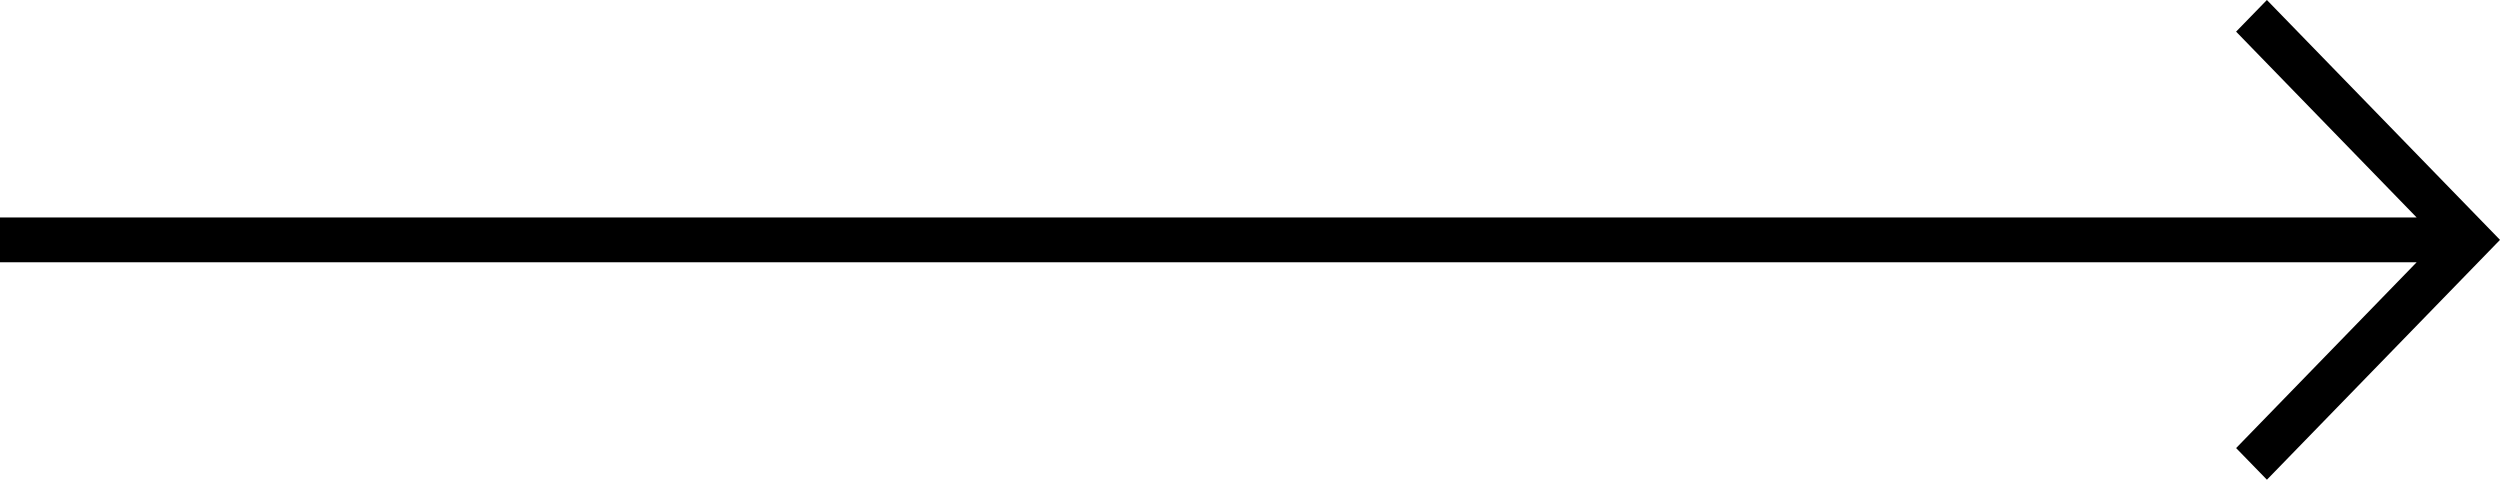
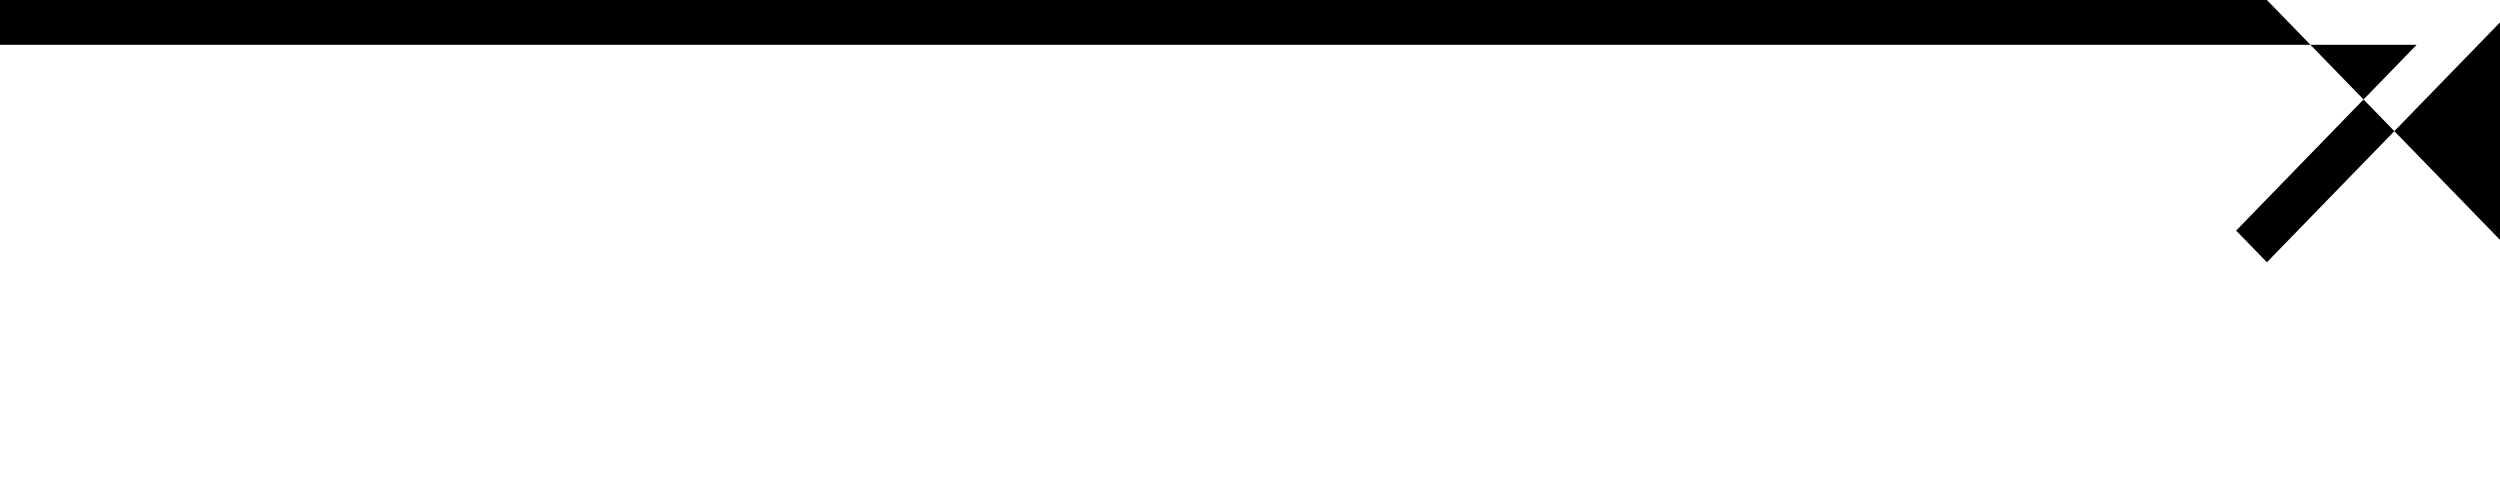
<svg xmlns="http://www.w3.org/2000/svg" width="119.998" height="23.026" viewBox="0 0 119.998 23.026">
-   <path d="M119.998,11.513L108.809,0l-1.478,1.519,8.666,8.919H0v2.15H115.998l-8.666,8.919,1.478,1.519,11.189-11.513Z" />
+   <path d="M119.998,11.513L108.809,0H0v2.15H115.998l-8.666,8.919,1.478,1.519,11.189-11.513Z" />
</svg>